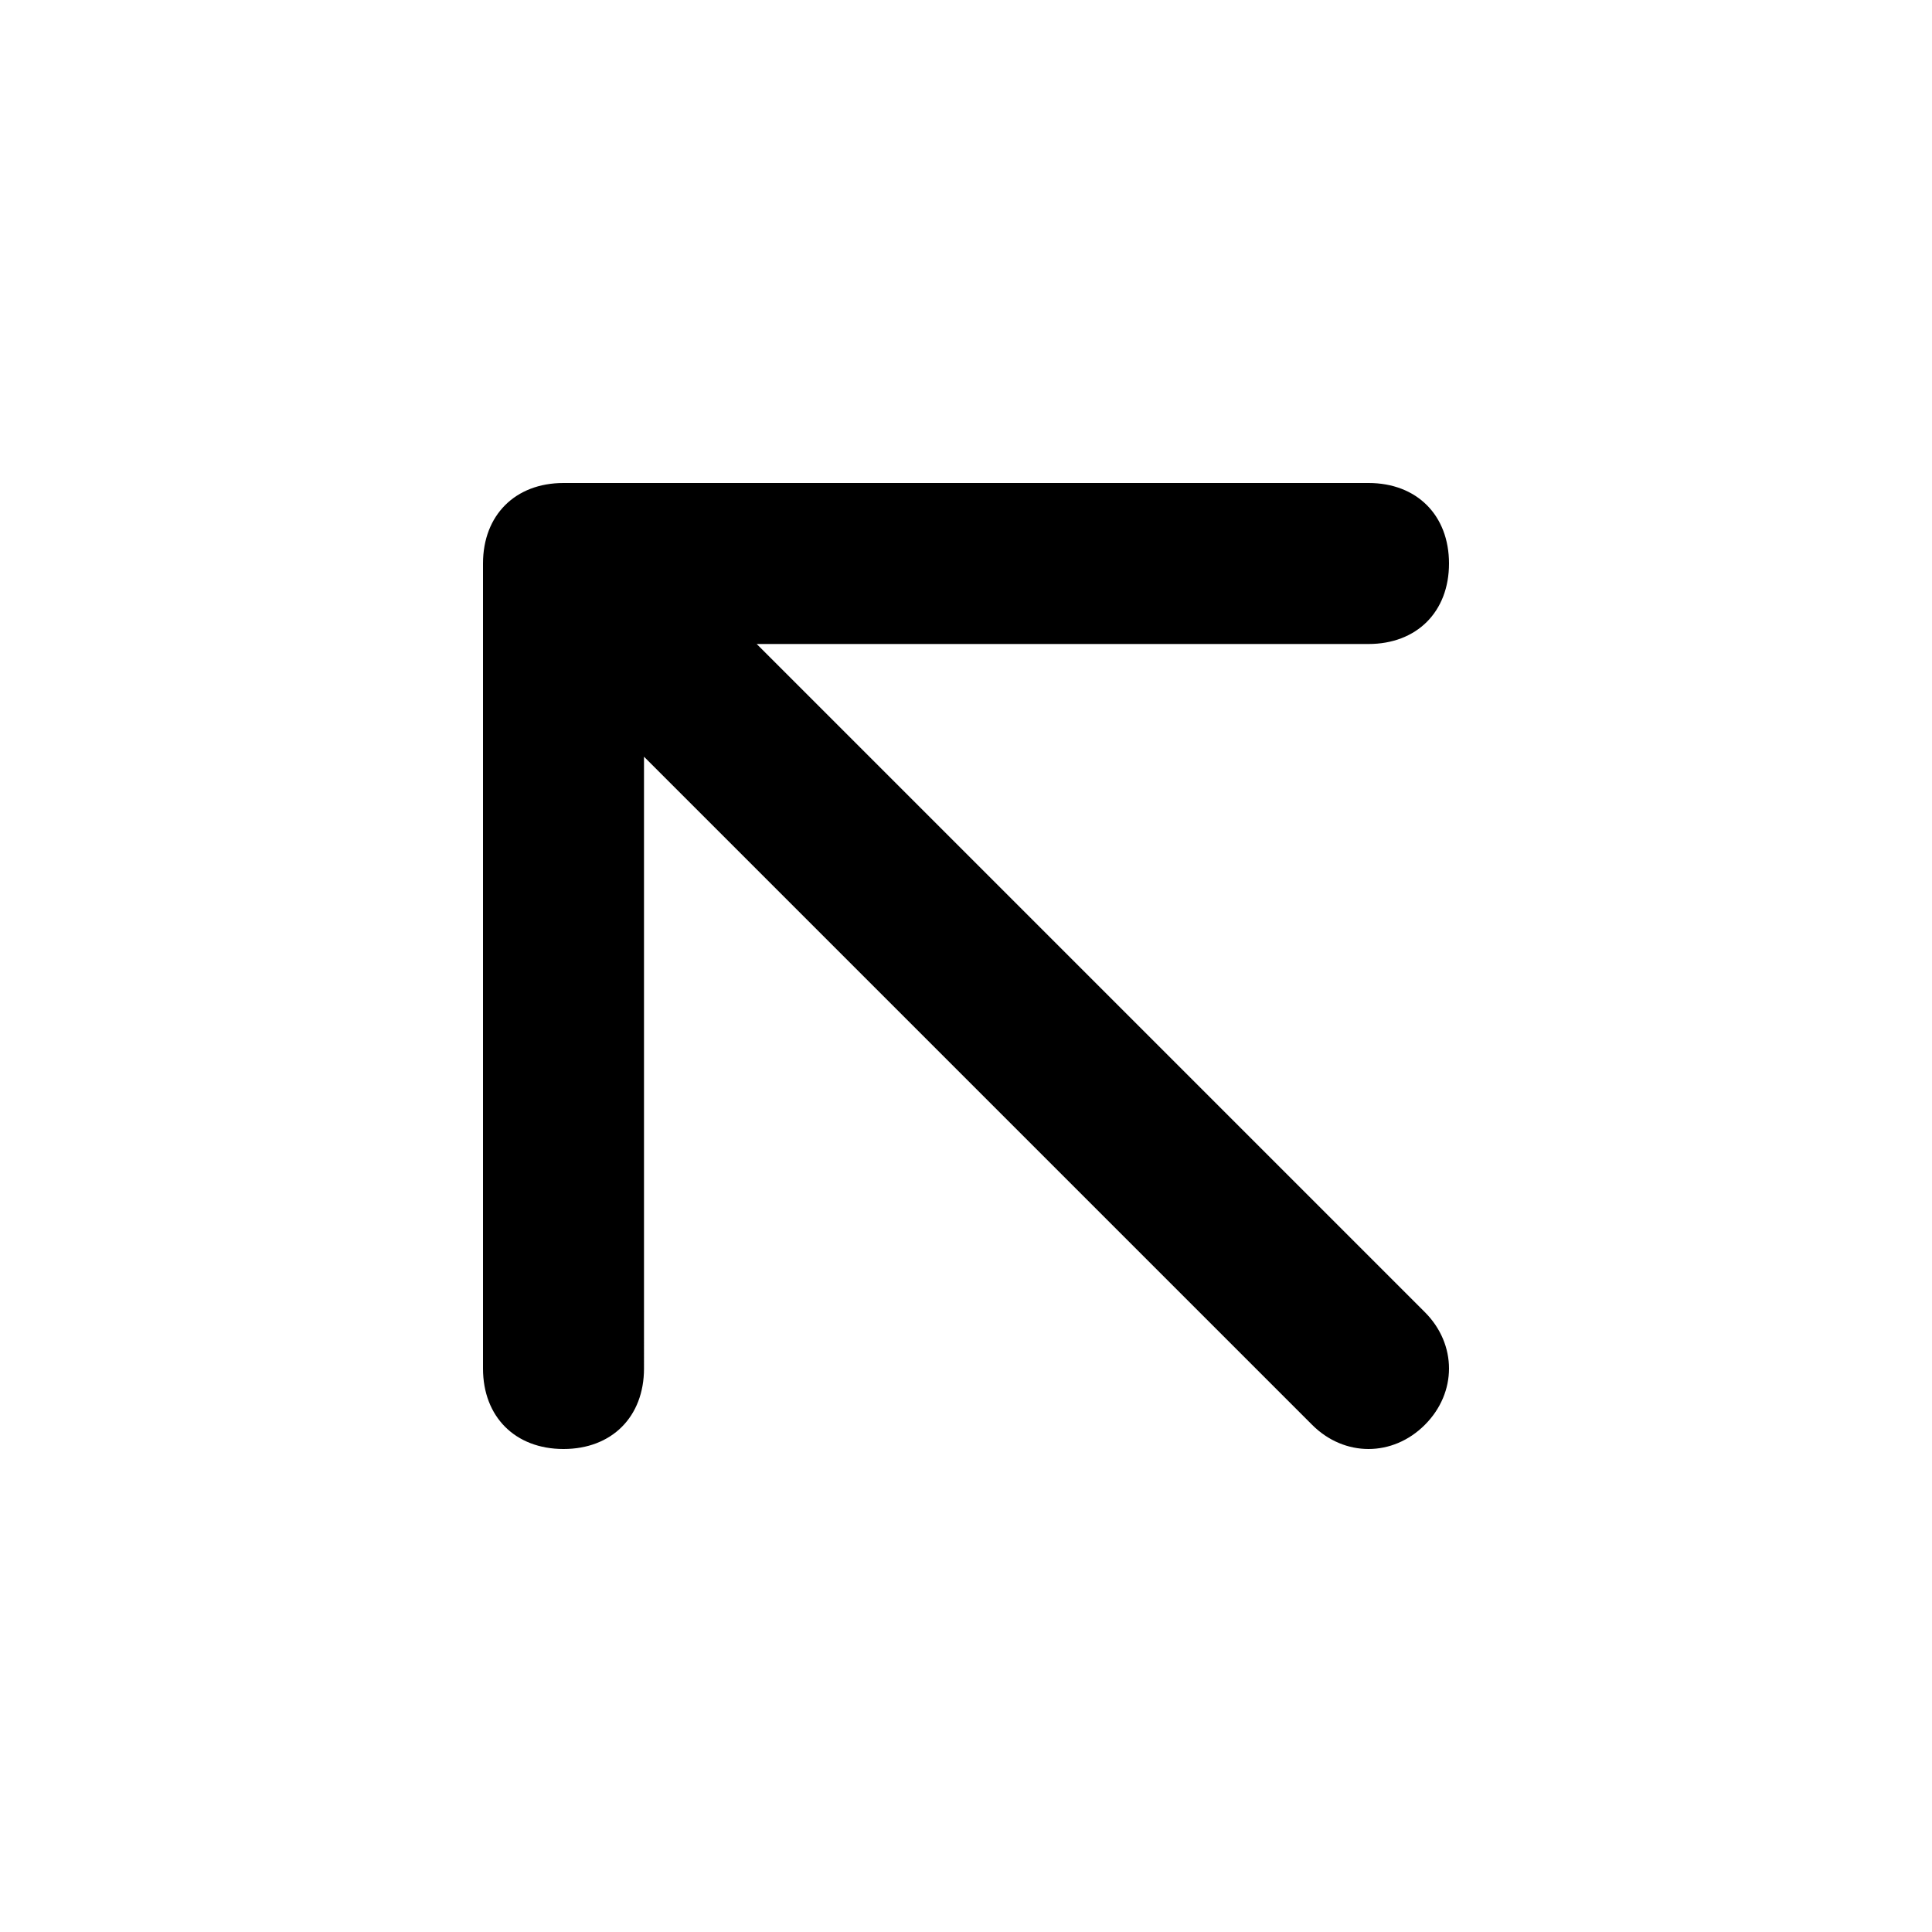
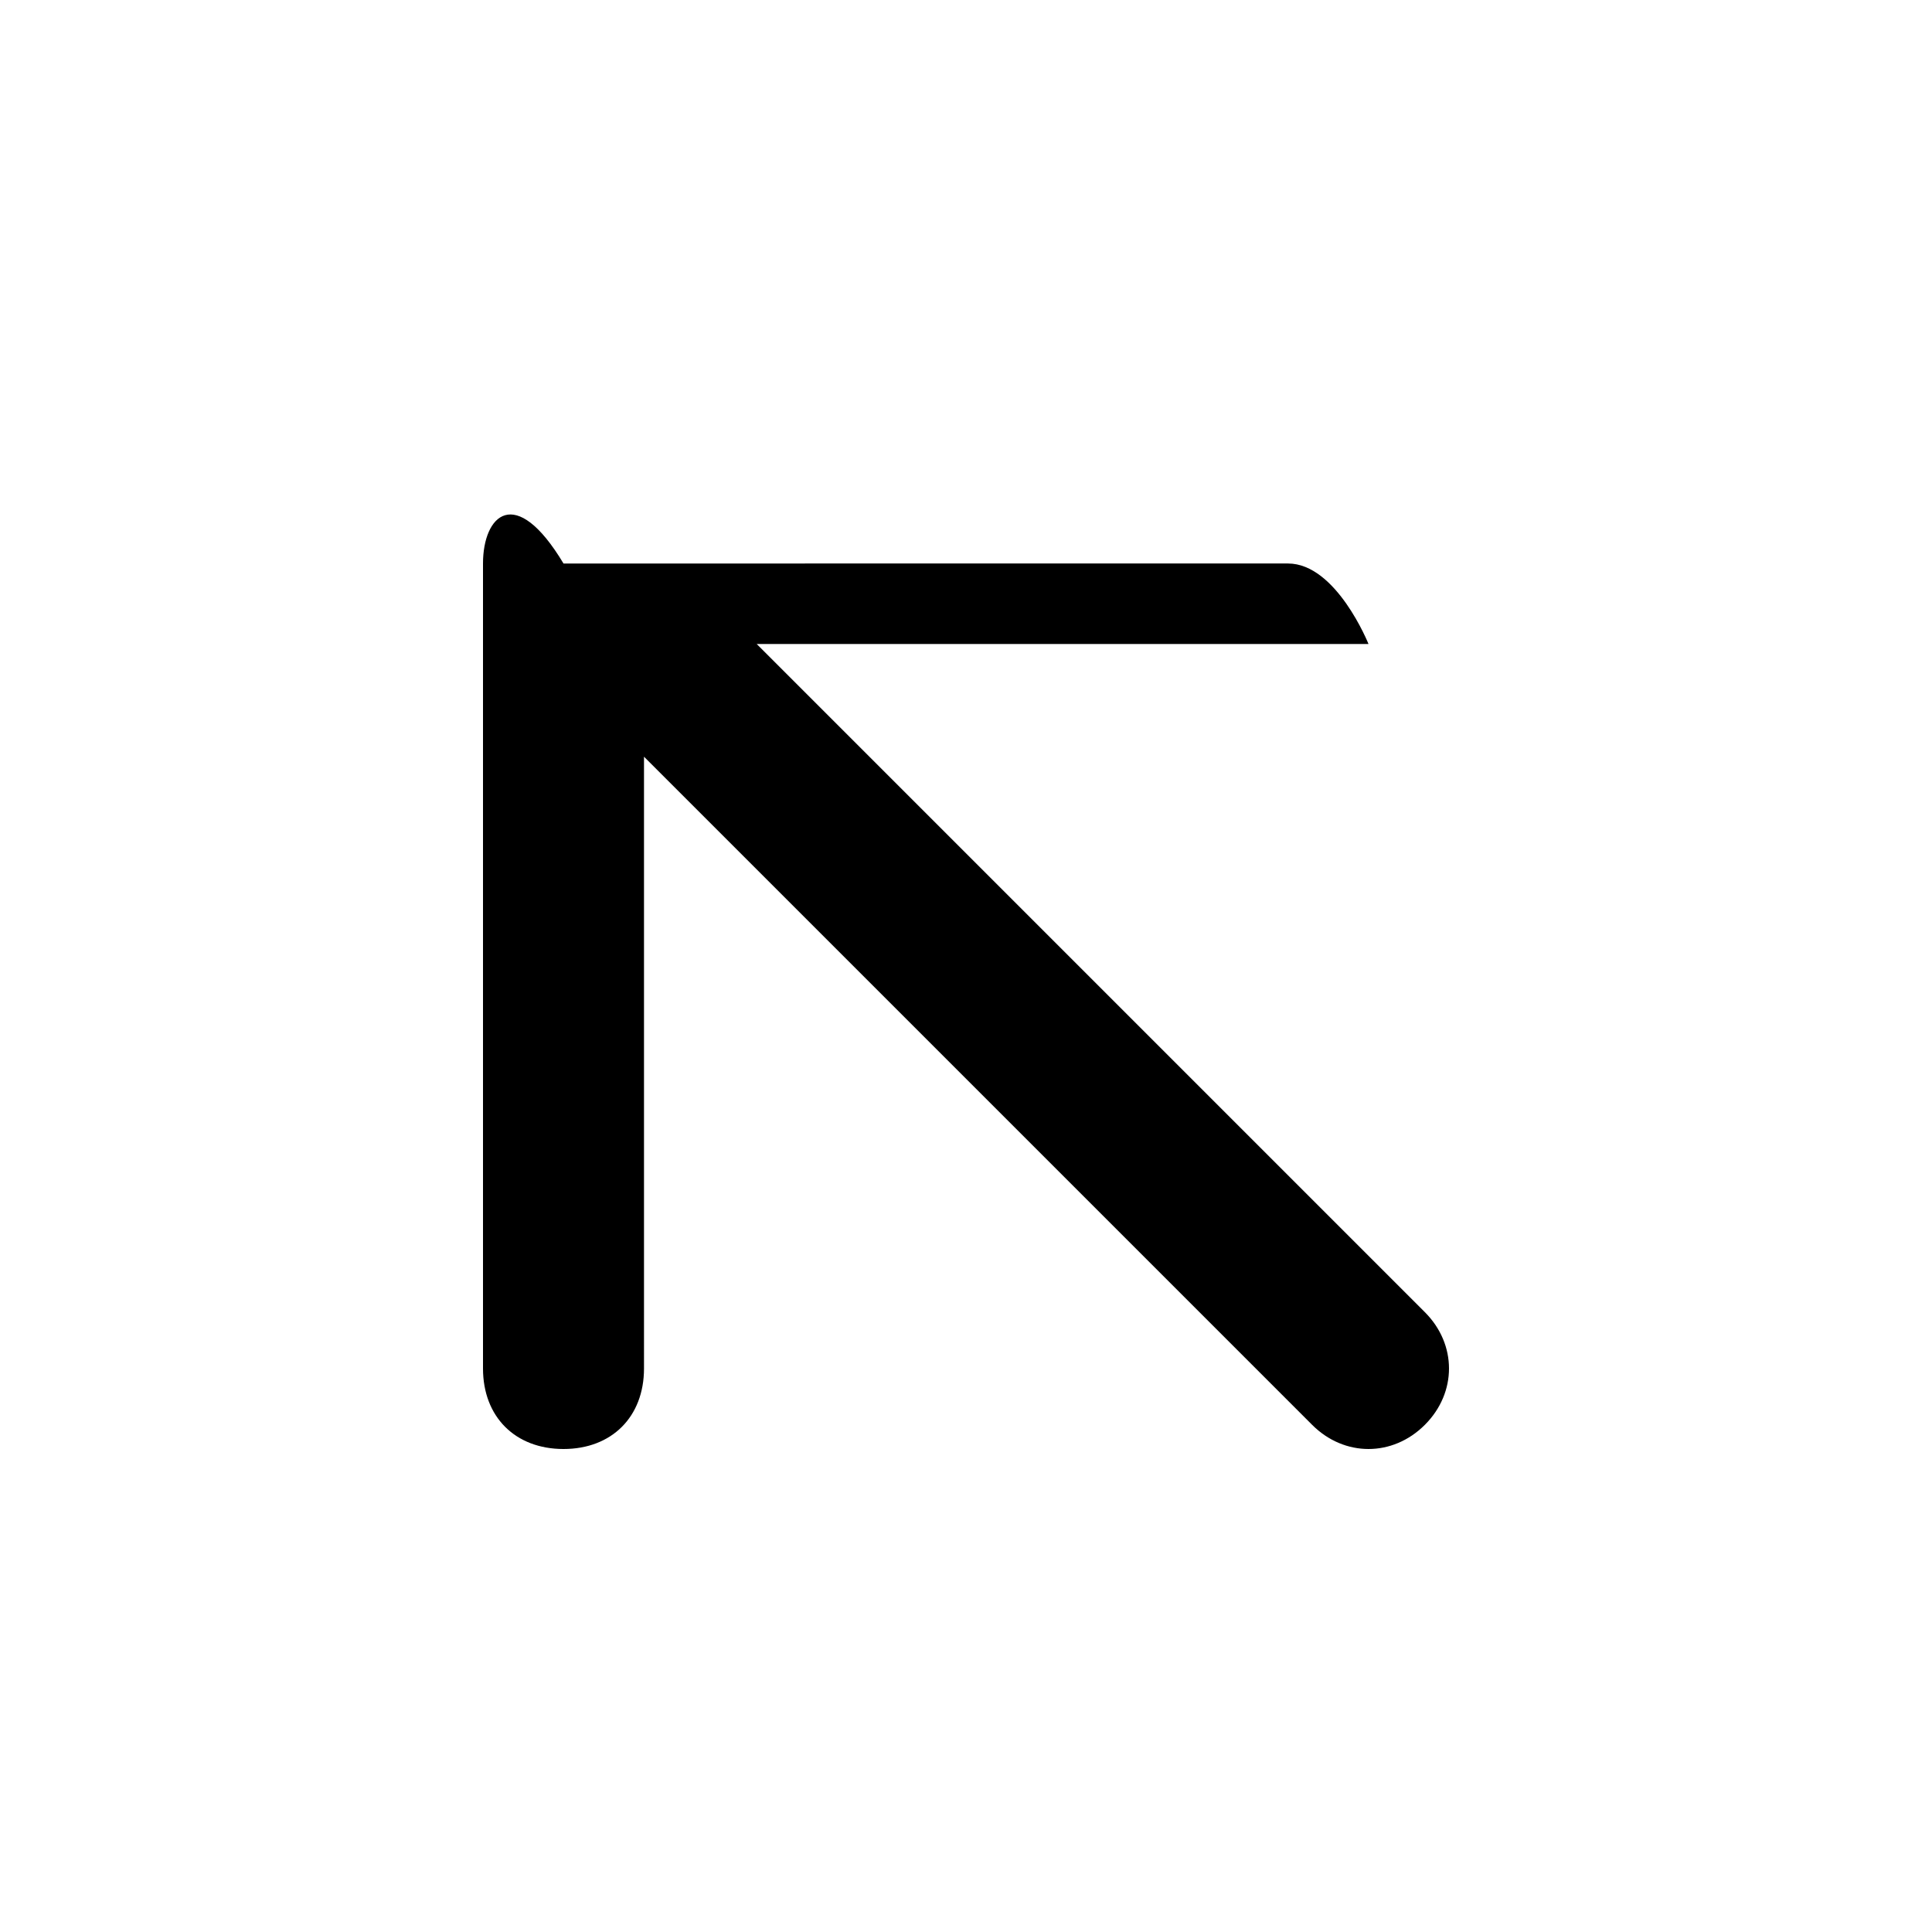
<svg xmlns="http://www.w3.org/2000/svg" fill="#000000" width="800px" height="800px" viewBox="0 0 24 24" enable-background="new 0 0 24 24">
-   <path d="M9.4,8H17c0.6,0,1-0.4,1-1s-0.4-1-1-1H7C6.4,6,6,6.4,6,7v10c0,0.6,0.4,1,1,1s1-0.4,1-1V9.4l8.3,8.3c0.4,0.4,1,0.4,1.4,0c0.4-0.4,0.4-1,0-1.4L9.4,8z" />
+   <path d="M9.4,8H17s-0.4-1-1-1H7C6.4,6,6,6.4,6,7v10c0,0.6,0.4,1,1,1s1-0.4,1-1V9.4l8.3,8.3c0.4,0.4,1,0.4,1.4,0c0.4-0.4,0.4-1,0-1.4L9.4,8z" />
</svg>